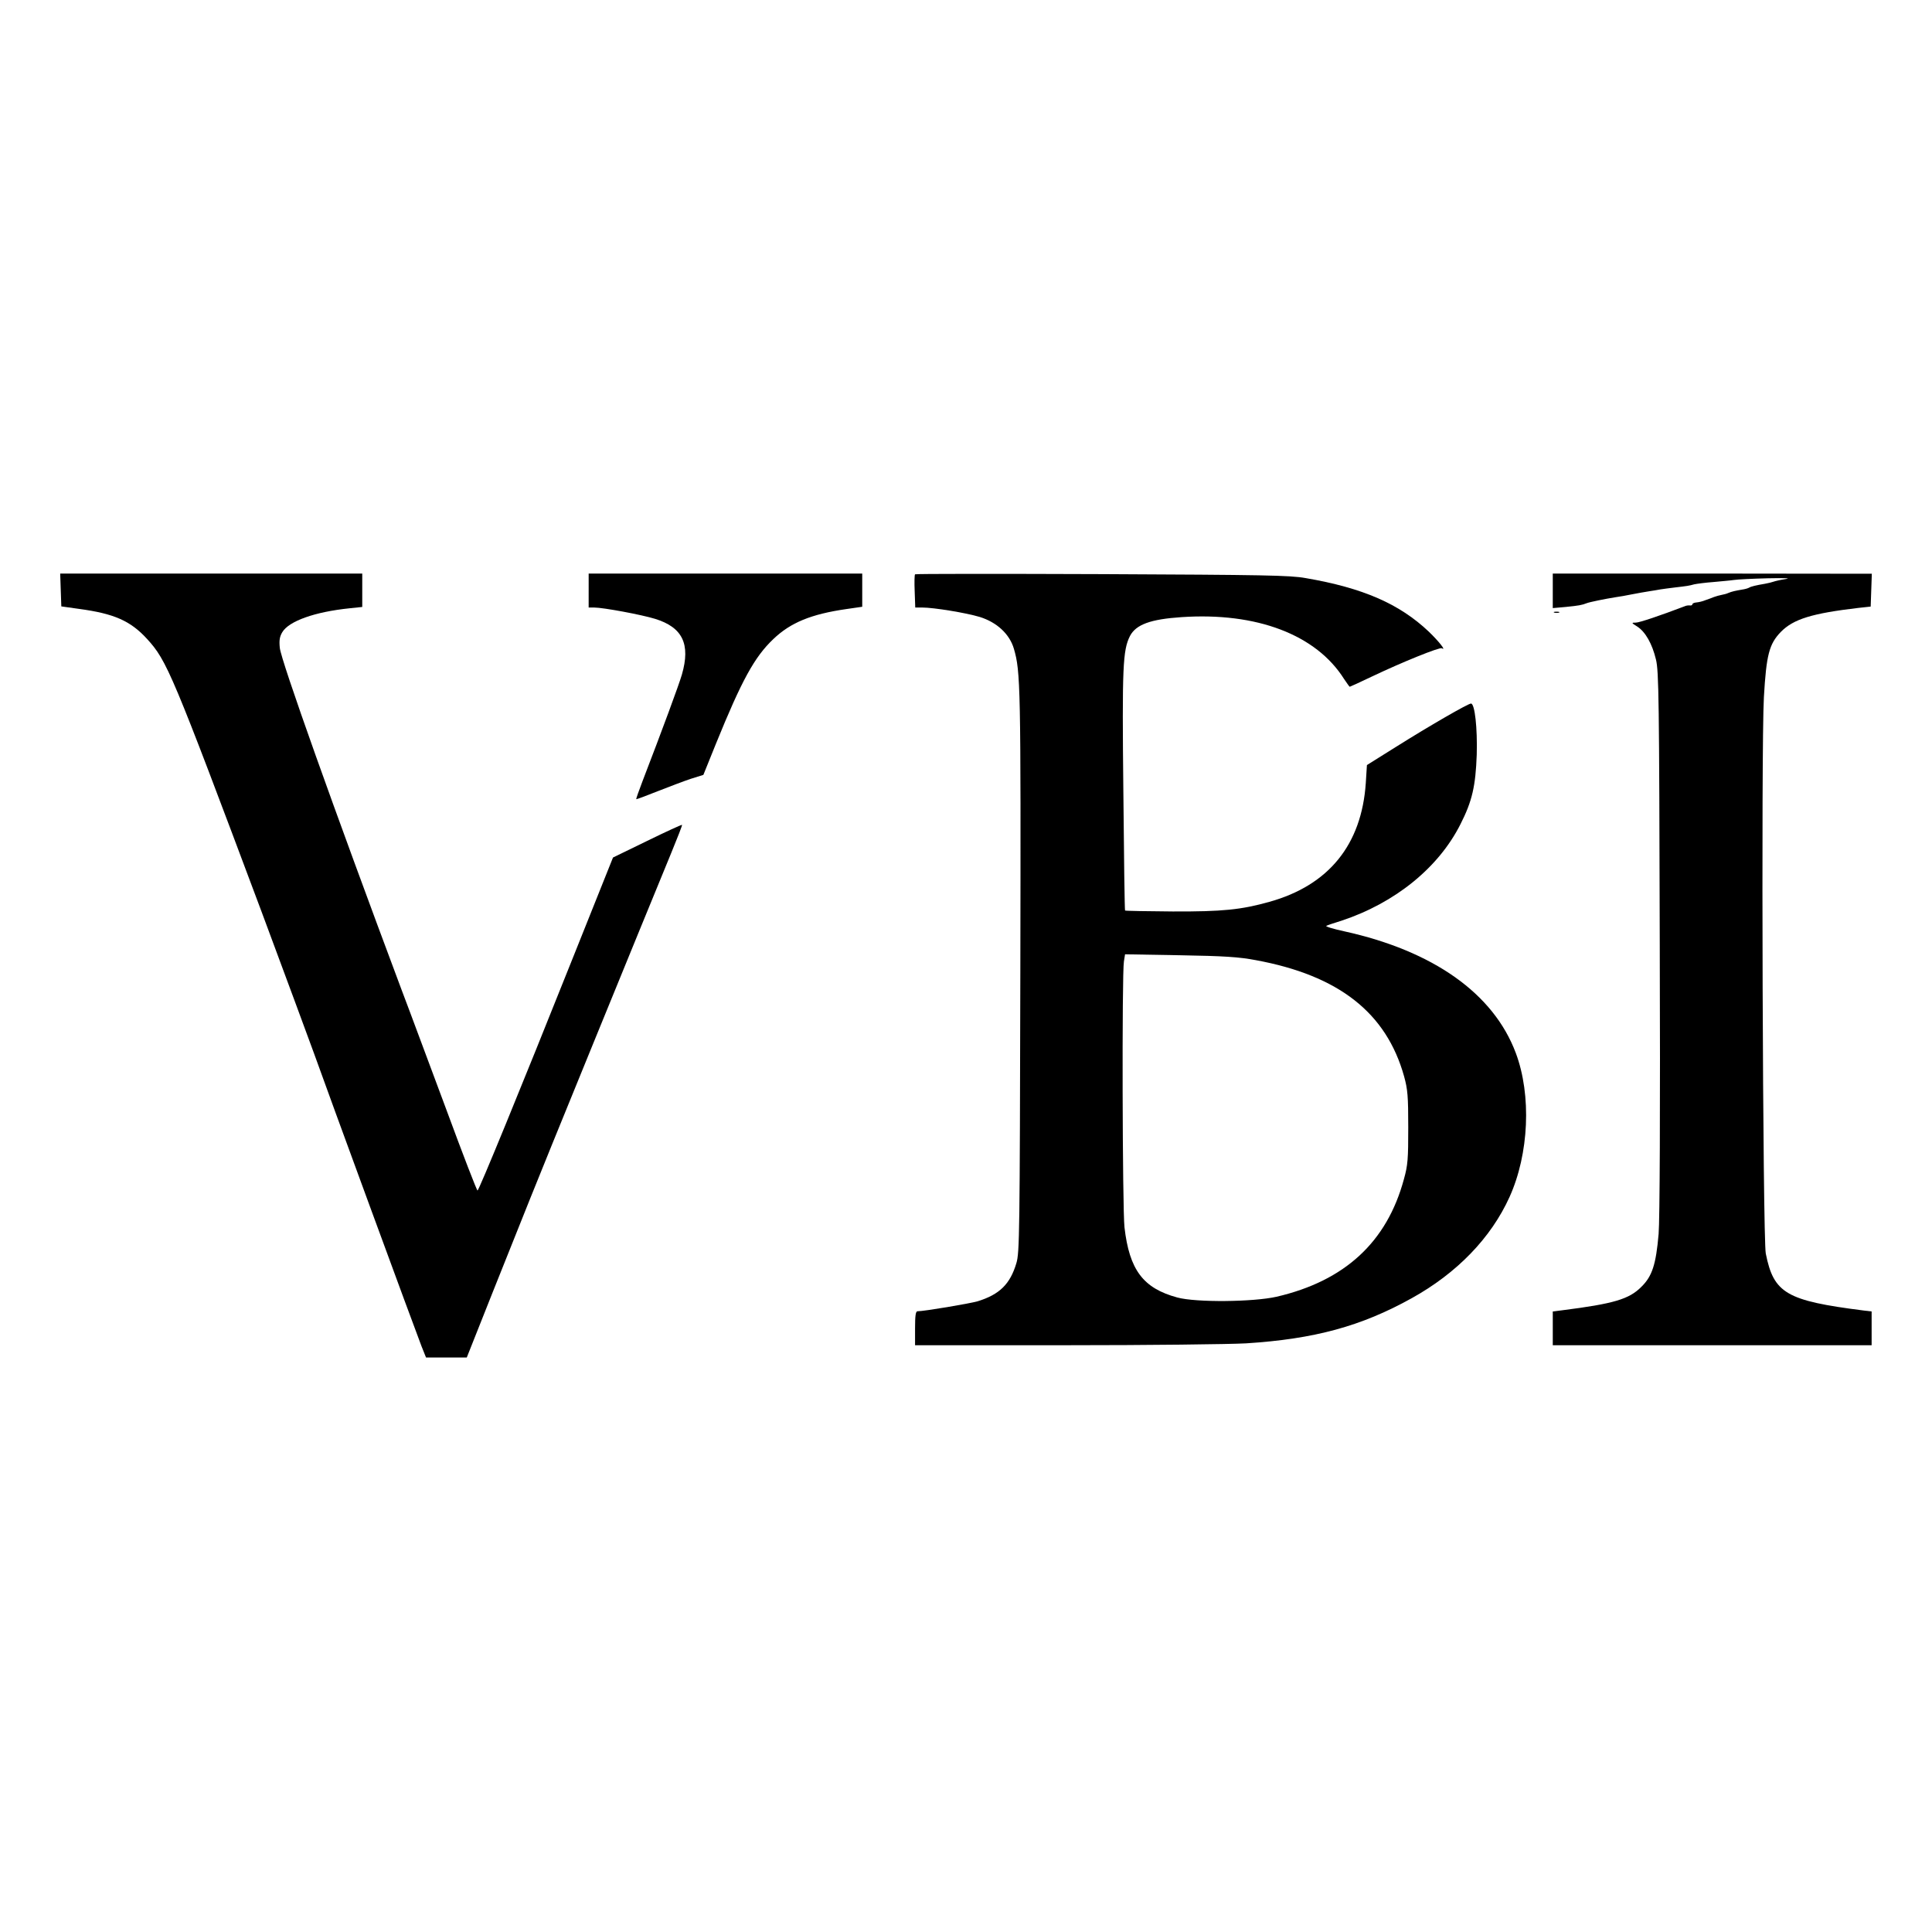
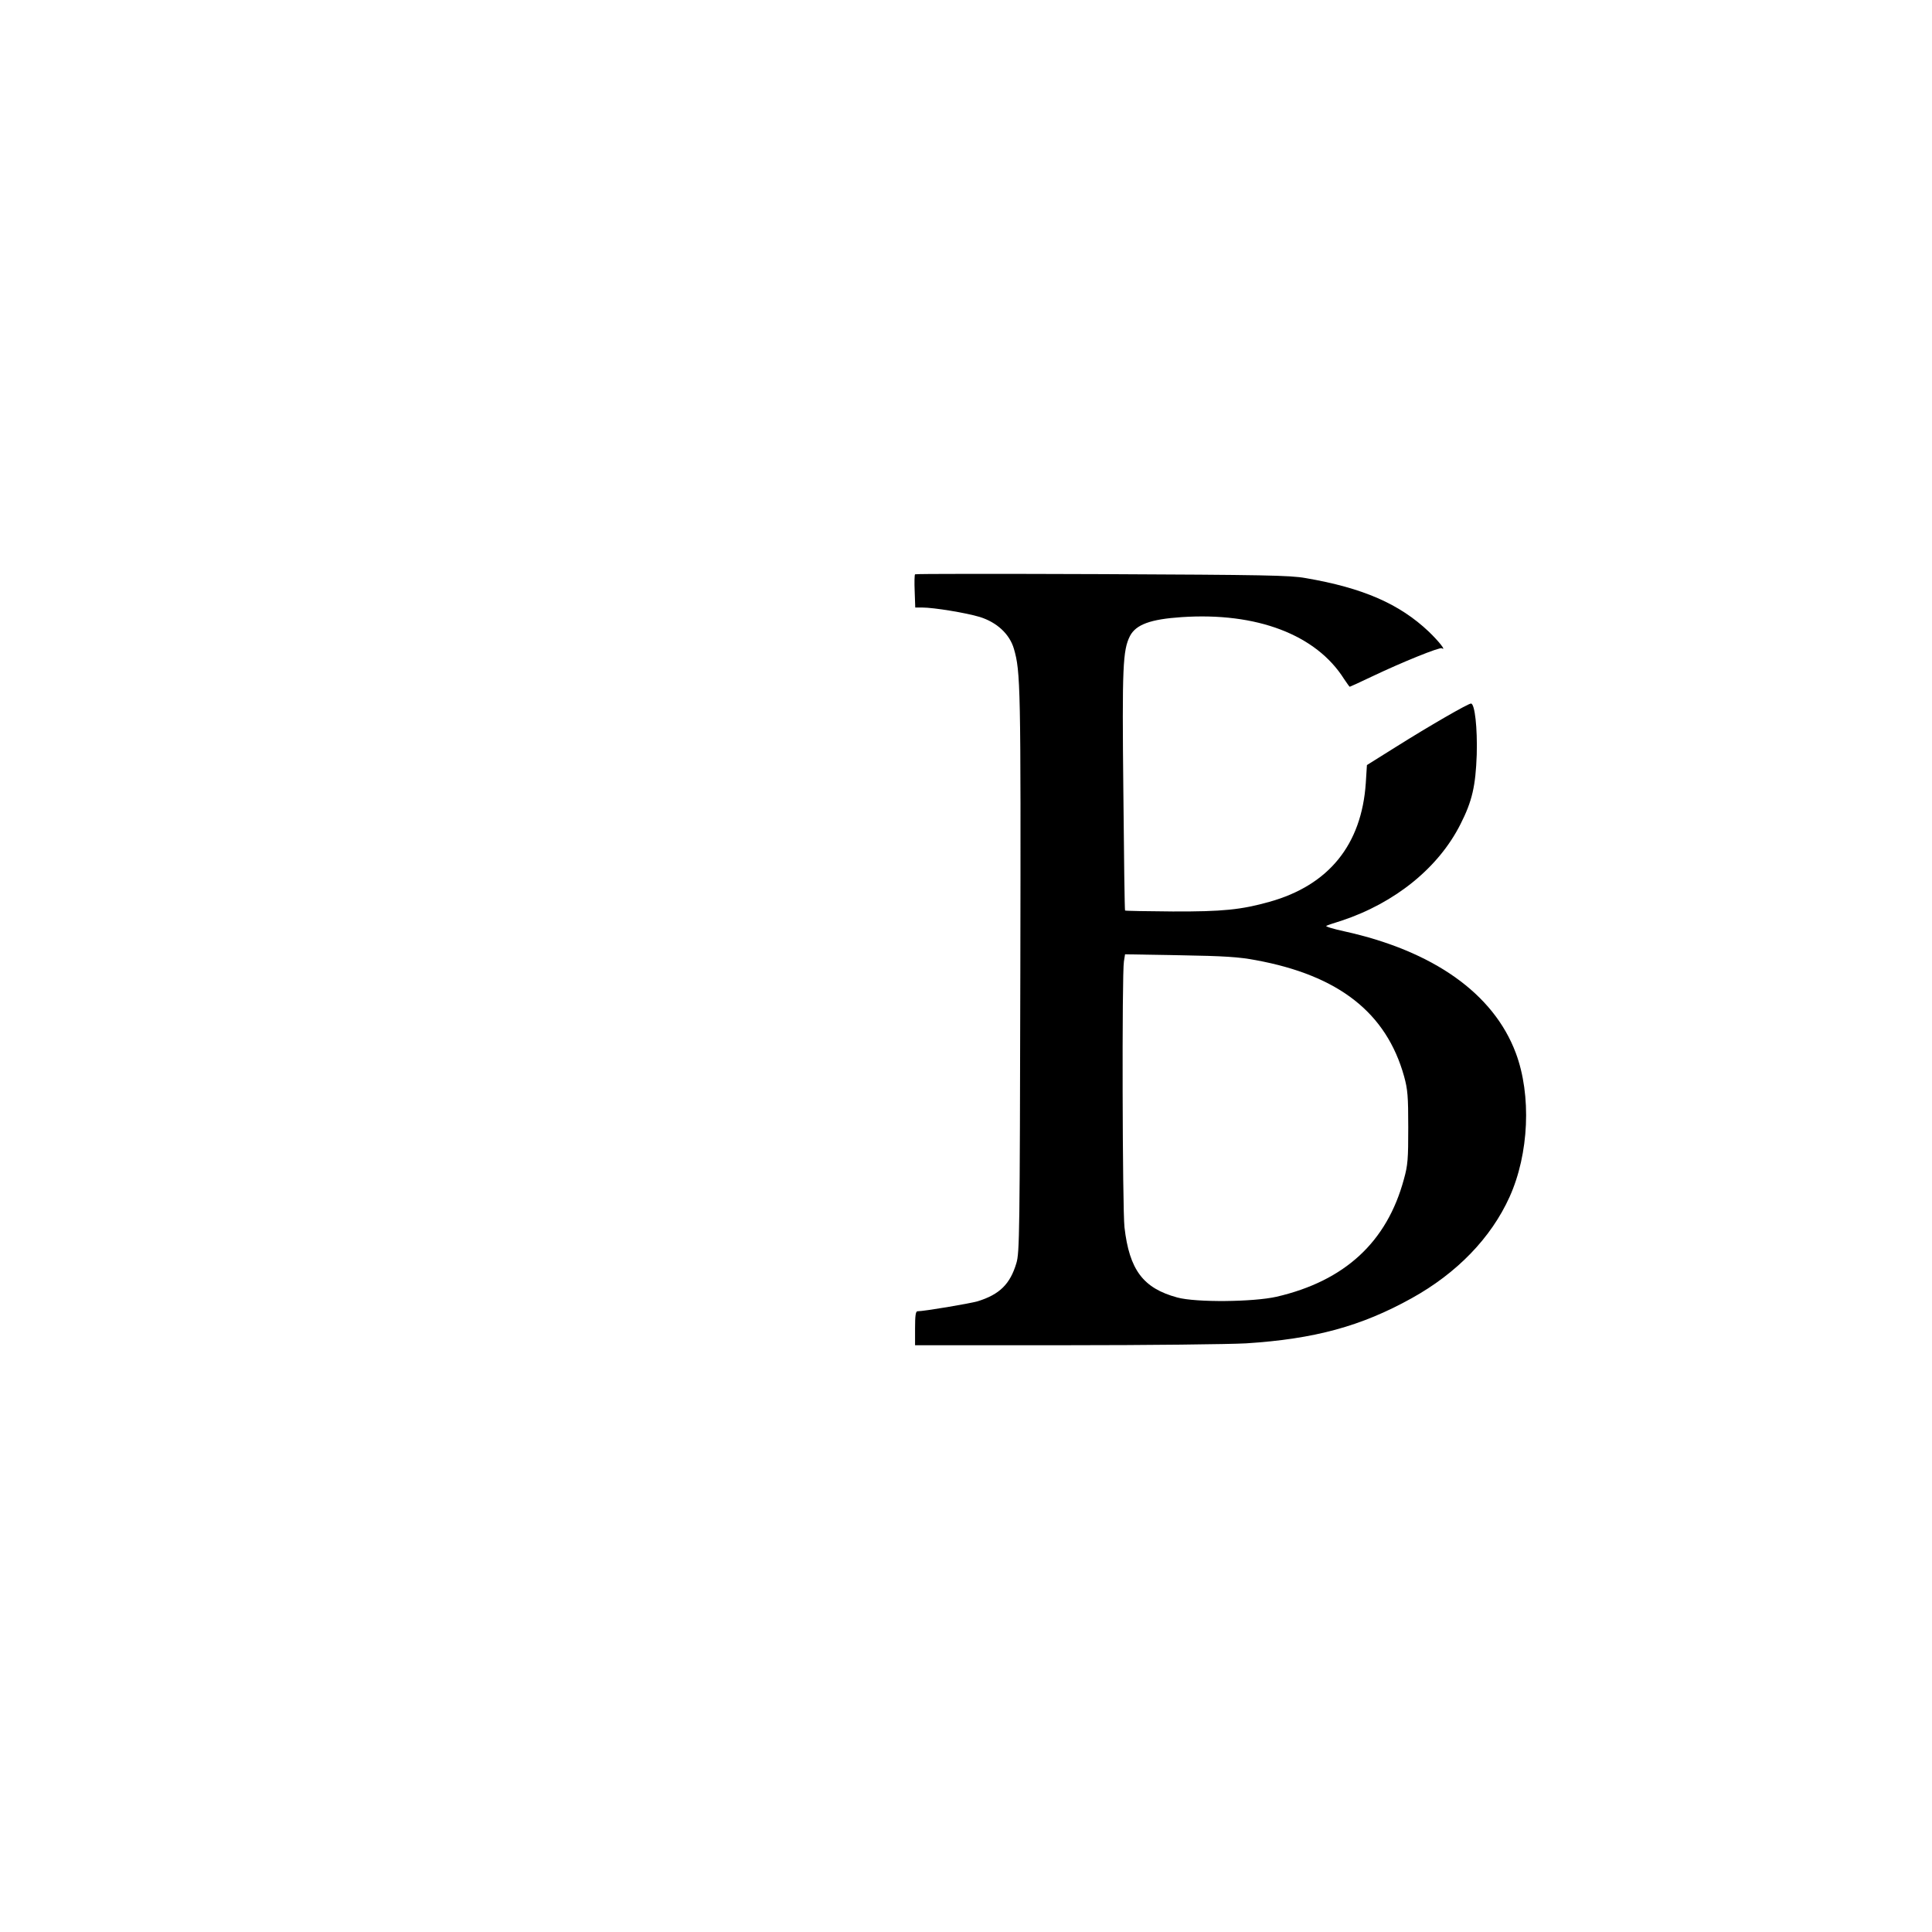
<svg xmlns="http://www.w3.org/2000/svg" version="1.0" width="1024pt" height="1024pt" viewBox="0 0 1024 1024" preserveAspectRatio="xMidYMid meet">
  <g transform="translate(0,1024) scale(0.1,-0.1)" fill="#000000" stroke="none">
-     <path d="M322 7113 l3 -87 92 -13 c187 -25 274 -63 362 -159 106 -116 131 -175 608 -1448 123 -331 248 -668 278 -751 69 -194 538 -1471 569 -1550 l24 -60 108 0 108 0 137 345 c76 190 166 415 200 500 54 137 588 1444 747 1830 33 80 59 147 57 148 -2 2 -85 -36 -185 -85 l-181 -88 -208 -520 c-287 -719 -503 -1245 -510 -1245 -4 0 -78 192 -165 428 -88 235 -194 522 -238 637 -359 959 -638 1743 -645 1811 -4 40 -1 59 13 83 35 59 172 108 357 127 l67 7 0 88 0 89 -800 0 -801 0 3 -87z" />
-     <path d="M3120 7110 l0 -90 29 0 c48 0 252 -38 323 -60 146 -45 189 -134 142 -296 -15 -52 -104 -293 -208 -563 -20 -52 -35 -95 -34 -97 2 -1 53 18 113 42 61 24 140 54 176 66 l67 21 67 166 c137 337 204 459 304 554 91 87 200 132 388 159 l83 12 0 88 0 88 -725 0 -725 0 0 -90z" />
    <path d="M4850 7196 c-3 -2 -4 -43 -2 -90 l3 -86 37 0 c61 0 232 -28 305 -50 90 -28 158 -90 181 -169 35 -121 37 -192 34 -1706 -3 -1394 -4 -1494 -21 -1550 -33 -111 -89 -166 -205 -202 -41 -12 -284 -53 -319 -53 -10 0 -13 -25 -13 -90 l0 -90 798 0 c438 0 869 5 957 10 361 23 609 90 877 239 240 133 421 320 519 537 103 228 117 539 33 763 -118 315 -437 541 -910 645 -60 13 -102 26 -94 29 8 4 44 16 80 27 284 94 515 281 631 512 62 122 80 202 86 368 4 141 -10 269 -30 271 -13 2 -227 -122 -397 -229 l-155 -97 -6 -95 c-22 -327 -196 -542 -511 -630 -150 -42 -249 -52 -512 -51 -138 1 -251 3 -253 5 -2 1 -6 286 -9 632 -7 661 -3 747 35 823 32 61 109 89 273 100 399 27 714 -93 862 -328 15 -22 28 -41 30 -41 2 0 54 24 117 54 164 78 360 157 371 150 26 -16 -16 37 -69 88 -155 147 -349 232 -653 284 -83 15 -222 17 -1080 21 -542 2 -988 2 -990 -1z m1806 -2045 c440 -81 692 -279 786 -616 19 -69 22 -105 22 -270 0 -168 -2 -200 -23 -275 -90 -333 -313 -539 -675 -623 -124 -28 -427 -31 -526 -4 -181 49 -254 146 -280 372 -11 98 -14 1344 -3 1409 l6 38 291 -5 c233 -4 313 -9 402 -26z" />
-     <path d="M8230 7109 l0 -92 68 6 c70 7 87 10 112 20 15 6 98 23 155 32 17 2 55 9 85 15 30 6 71 13 90 16 19 3 46 7 60 10 14 2 48 7 75 10 68 8 76 9 105 17 14 3 59 9 100 12 41 4 91 8 110 11 19 3 100 7 180 9 88 2 125 0 95 -4 -27 -4 -57 -11 -65 -14 -8 -3 -28 -8 -45 -11 -47 -8 -74 -14 -85 -21 -5 -3 -22 -8 -37 -10 -35 -6 -54 -10 -73 -18 -8 -4 -24 -8 -35 -10 -11 -2 -29 -7 -40 -11 -11 -5 -32 -12 -46 -17 -14 -6 -35 -11 -47 -12 -12 -1 -22 -5 -22 -10 0 -4 -6 -7 -12 -6 -7 1 -20 0 -28 -4 -134 -51 -241 -87 -260 -87 -24 0 -24 -1 8 -21 43 -28 79 -91 99 -175 15 -62 17 -206 20 -1499 3 -913 0 -1472 -6 -1545 -14 -162 -34 -224 -91 -280 -65 -66 -146 -90 -422 -125 l-48 -6 0 -90 0 -89 845 0 845 0 0 89 0 90 -42 5 c-410 52 -477 91 -519 302 -16 80 -25 2692 -10 2949 13 225 28 282 90 346 67 68 165 98 411 127 l65 7 3 87 3 87 -846 1 -845 0 0 -91z" />
-     <path d="M8238 6993 c6 -2 18 -2 25 0 6 3 1 5 -13 5 -14 0 -19 -2 -12 -5z" />
  </g>
</svg>